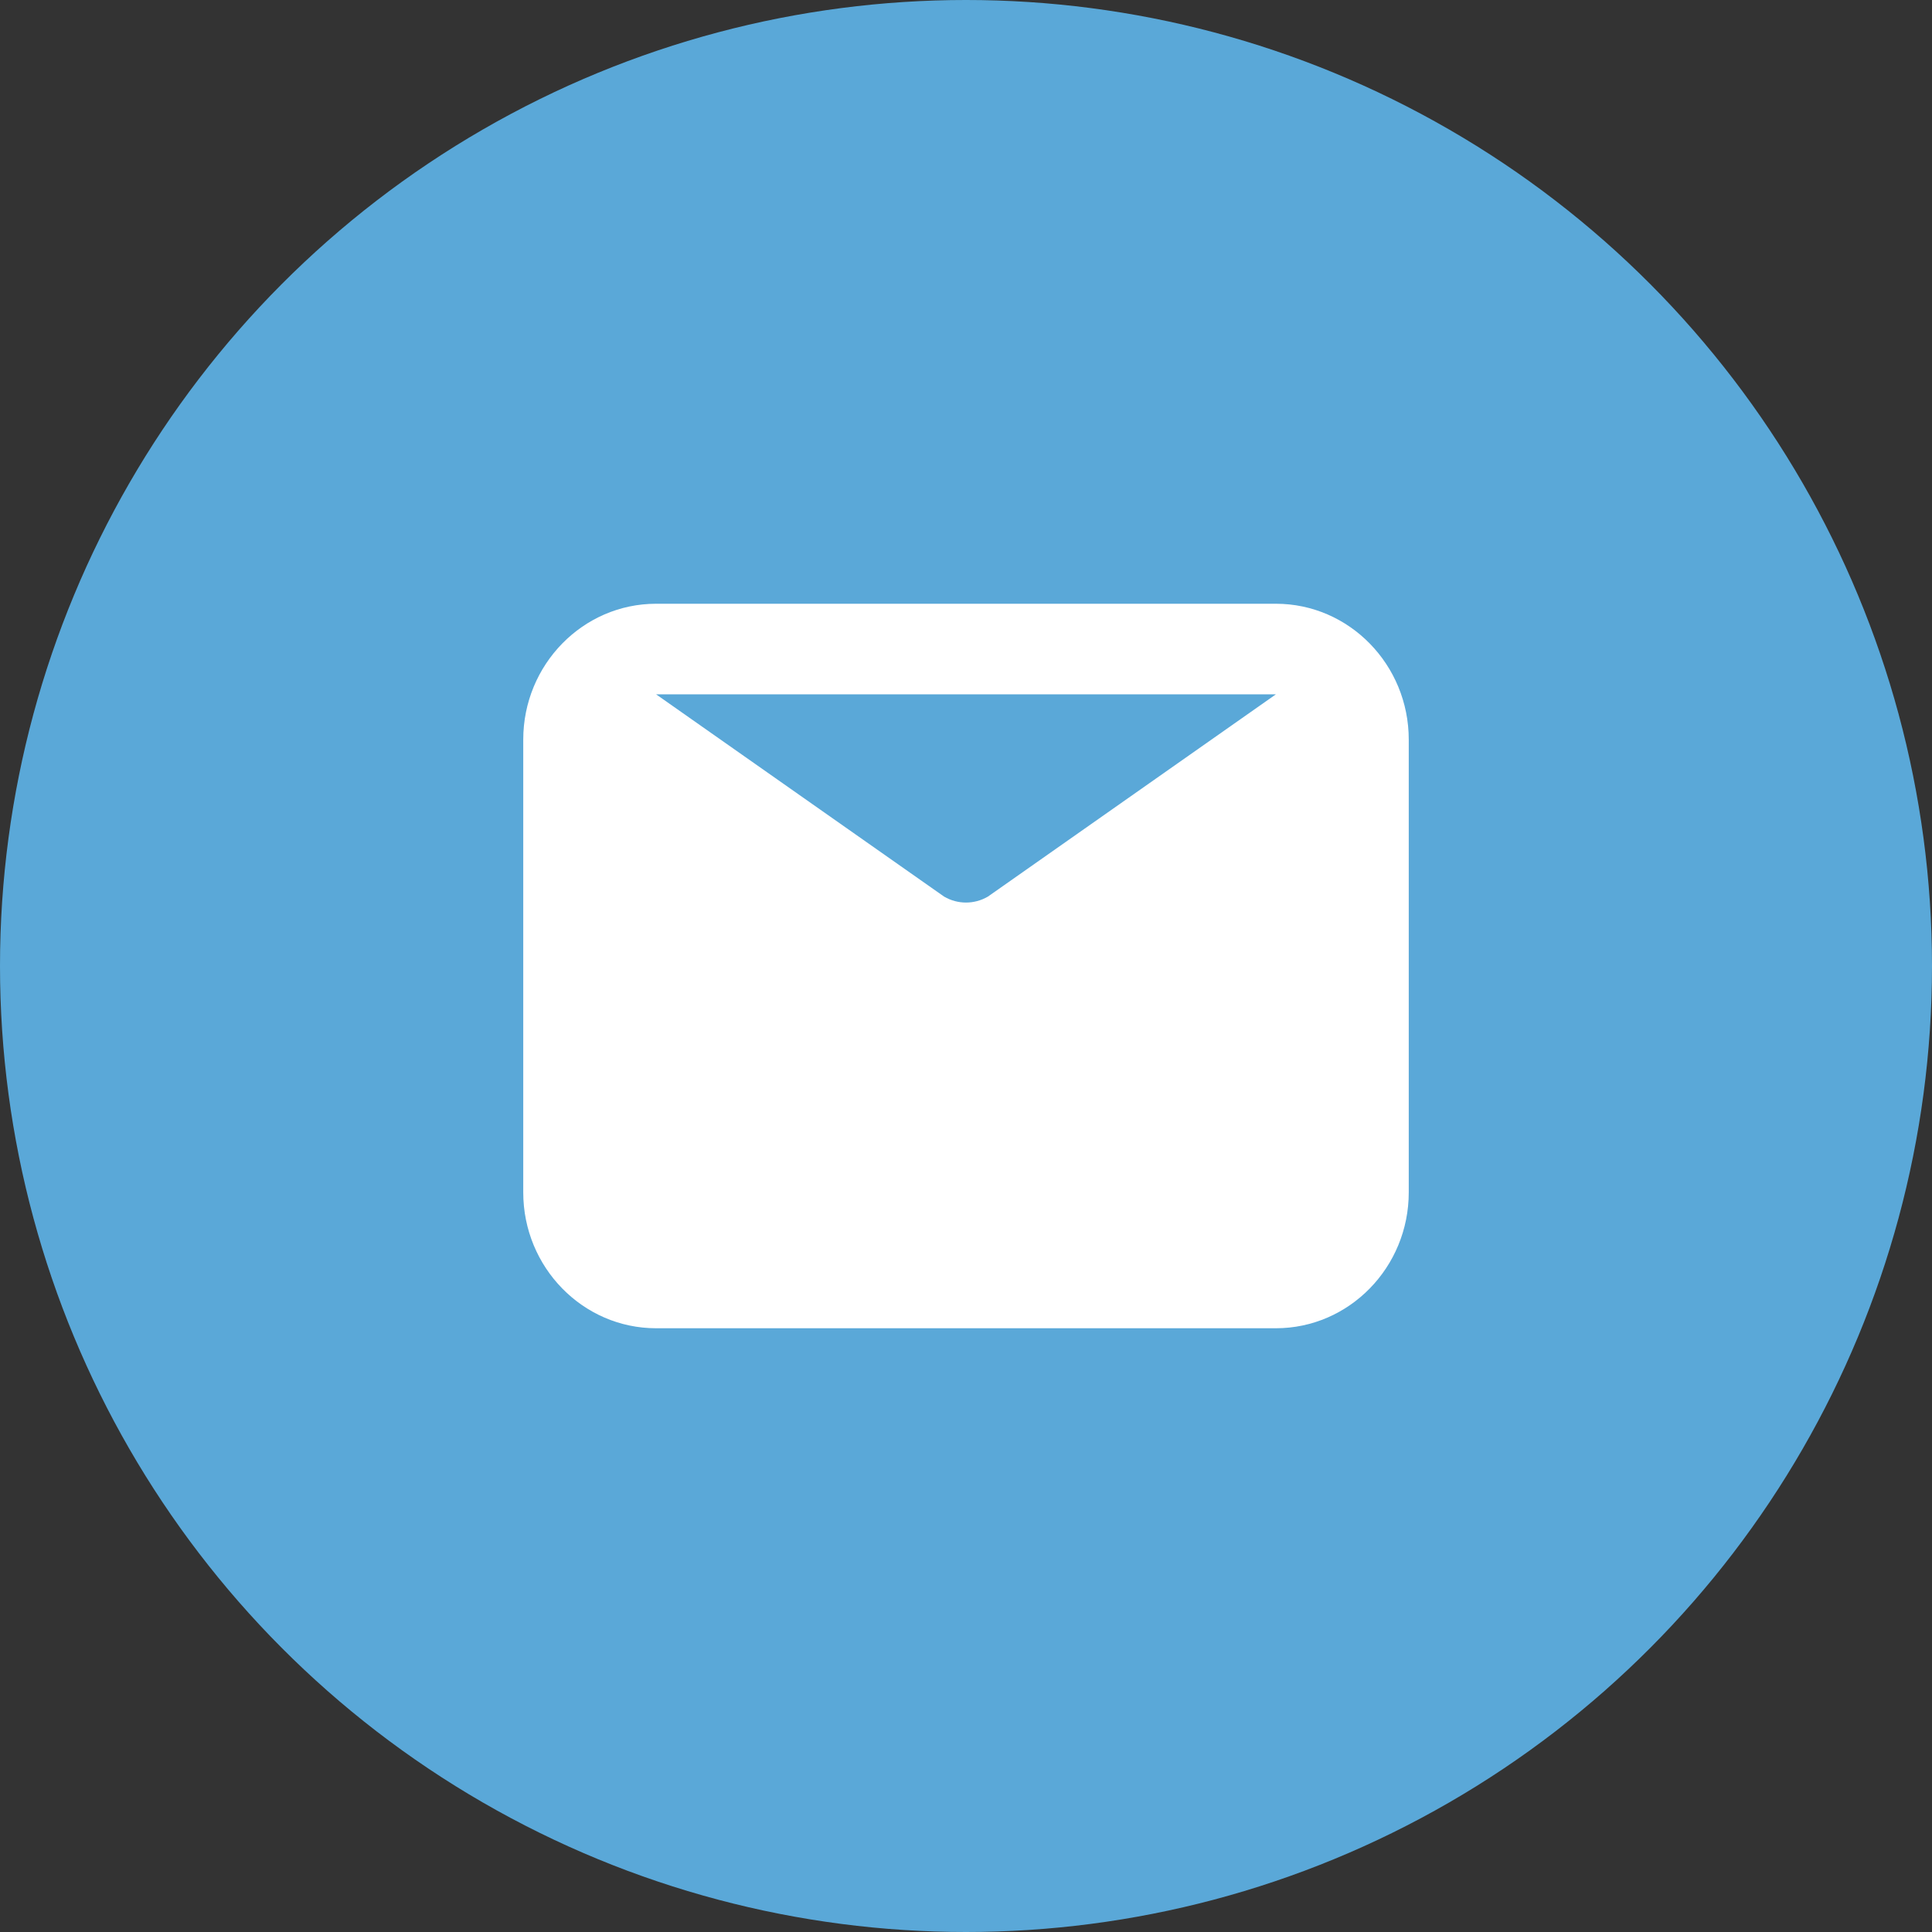
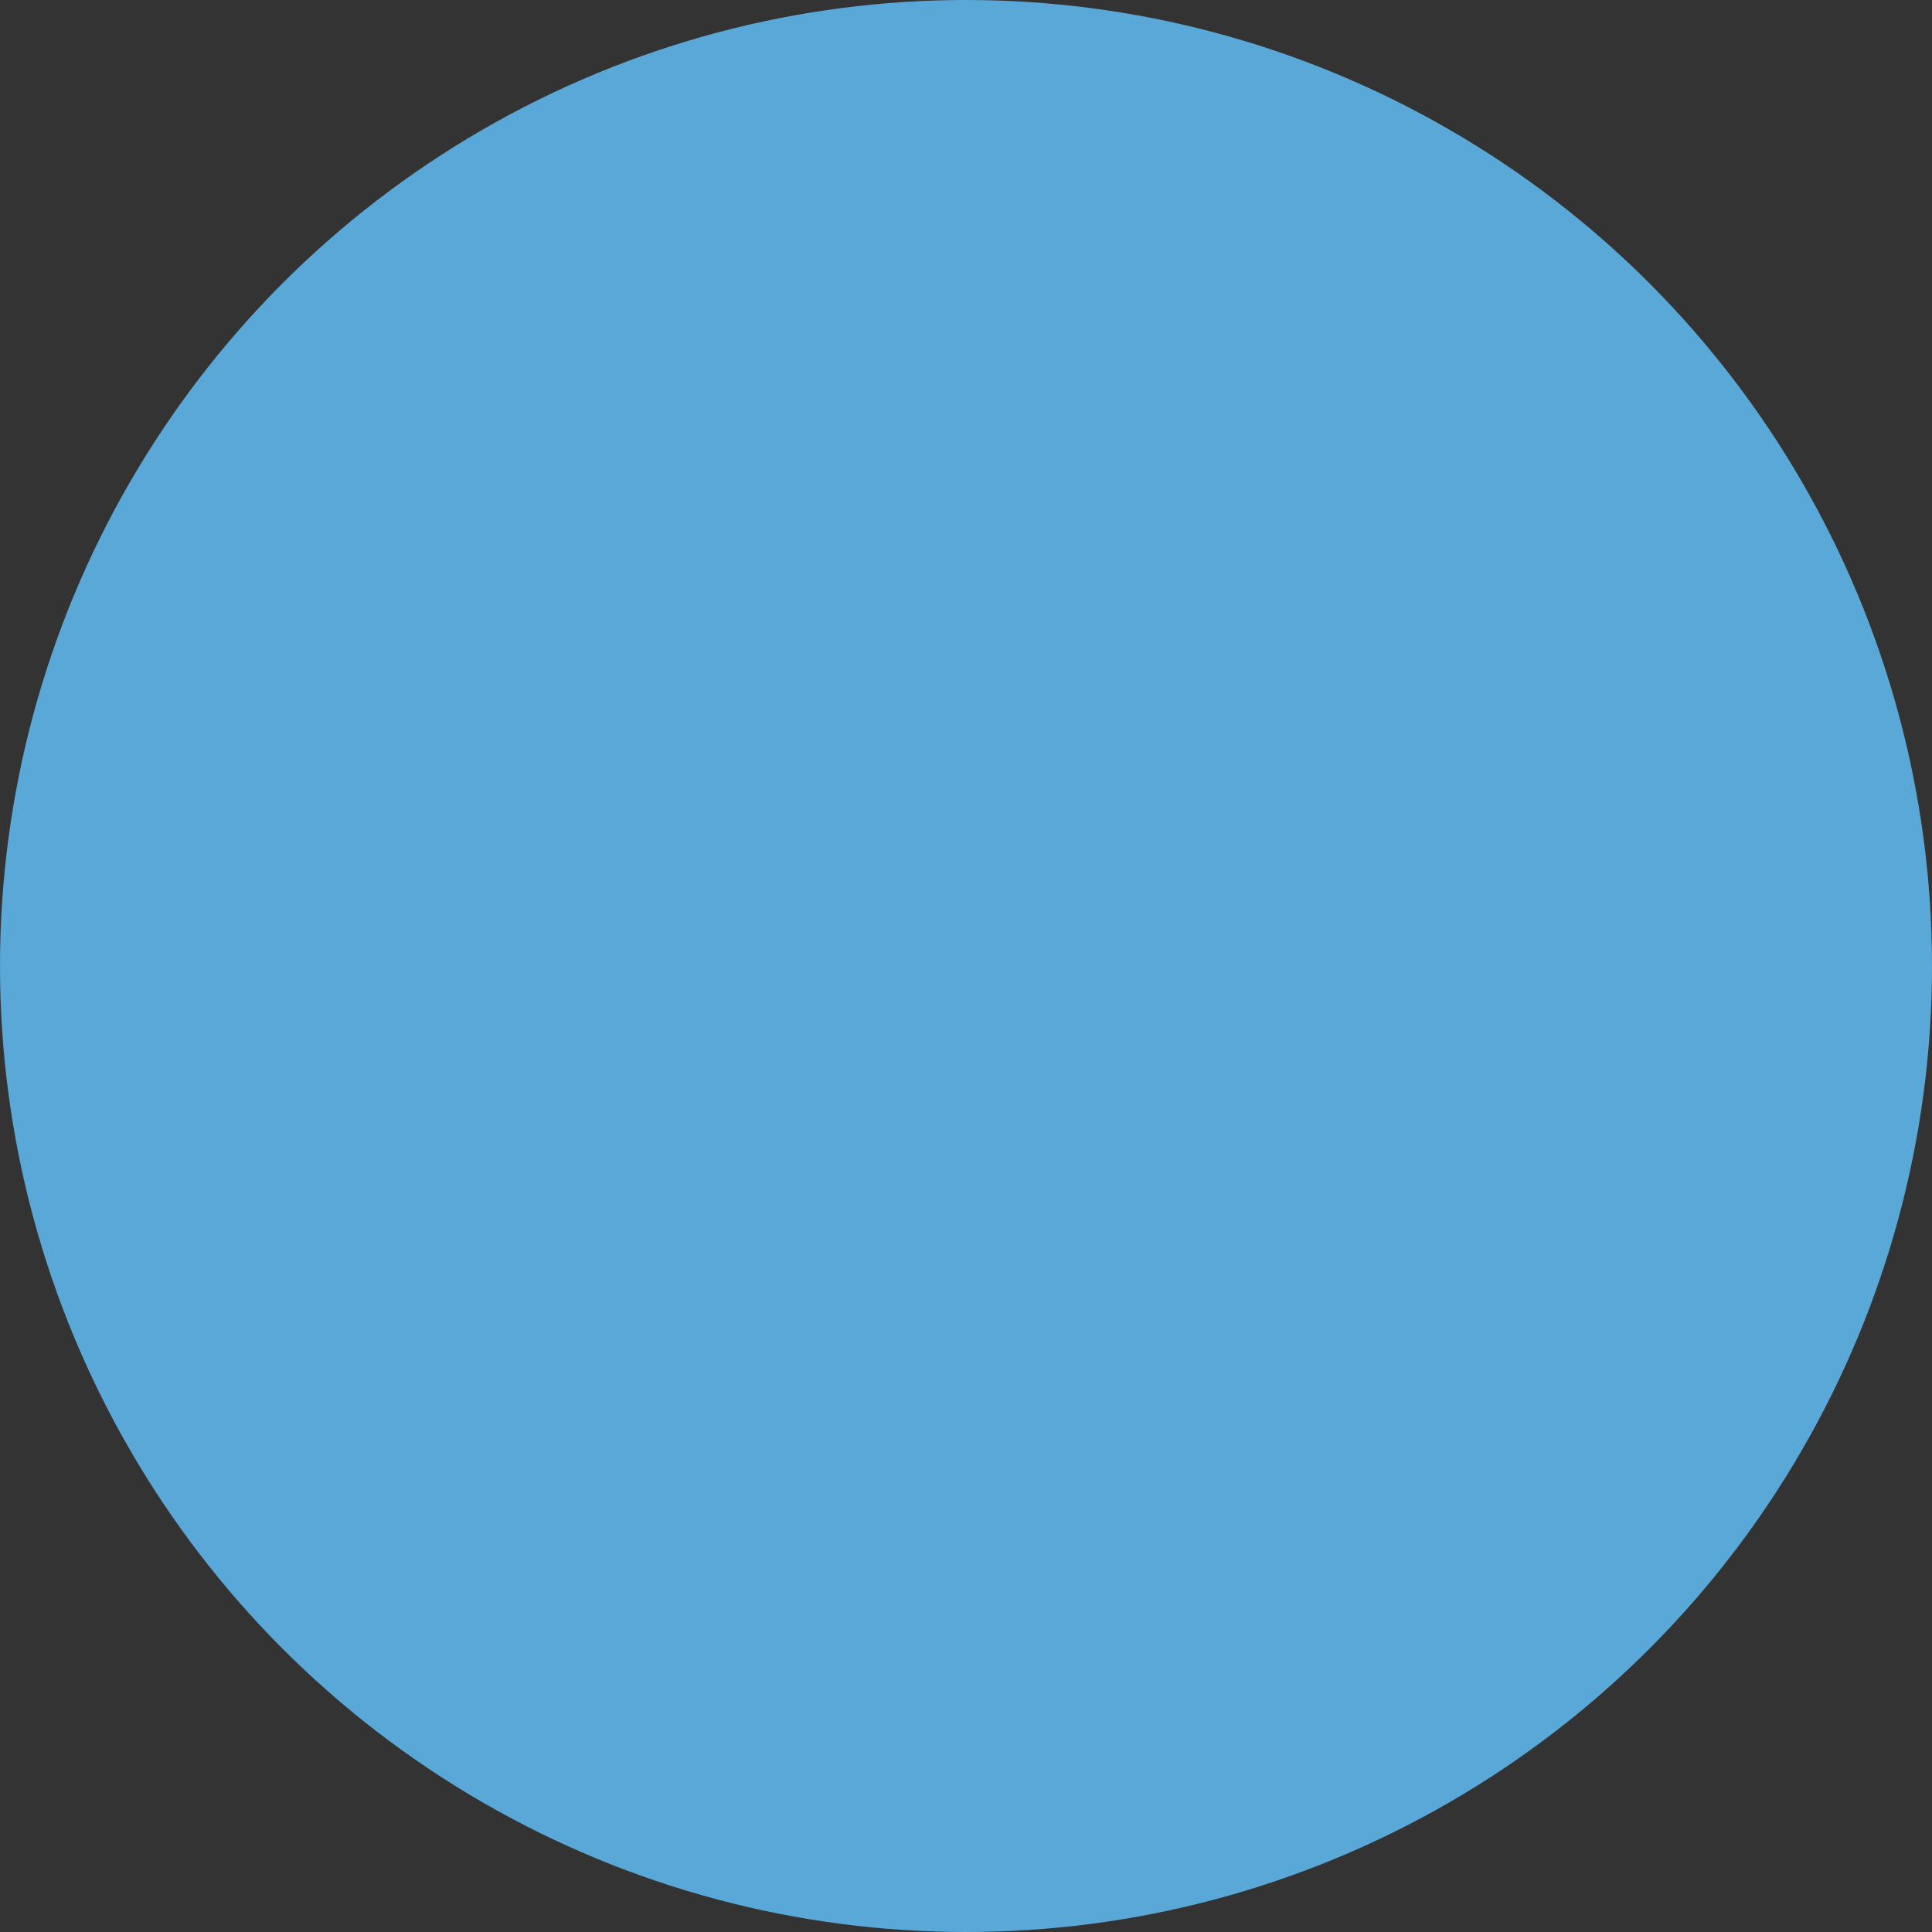
<svg xmlns="http://www.w3.org/2000/svg" width="48px" height="48px" viewBox="0 0 48 48" version="1.1">
  <rect x="0" y="0" width="48" height="48" fill="#333333" stroke="none" />
  <title>header-email</title>
  <g id="Homepage" stroke="none" stroke-width="1" fill="none" fill-rule="evenodd">
    <g id="Header-nav" transform="translate(-1548, -41)">
      <g id="header-email" transform="translate(1548, 41)">
        <circle id="Oval-Copy-4" fill="#5AA8D8" cx="24" cy="24" r="24" />
-         <path d="M31.7,17.25 L24.544,22.276 C24.207,22.473 23.793,22.473 23.456,22.276 L16.3,17.25 L31.7,17.25 Z M31.7,15 L16.3,15 C14.481,15 13,16.514 13,18.375 L13,29.625 C13,31.486 14.481,33 16.3,33 L31.7,33 C33.519,33 35,31.486 35,29.625 L35,18.375 C35,16.514 33.519,15 31.7,15 L31.7,15 Z" id="🎨-Icon-Сolor-Copy" fill="#FFFFFF" fill-rule="nonzero" />
      </g>
    </g>
  </g>
</svg>